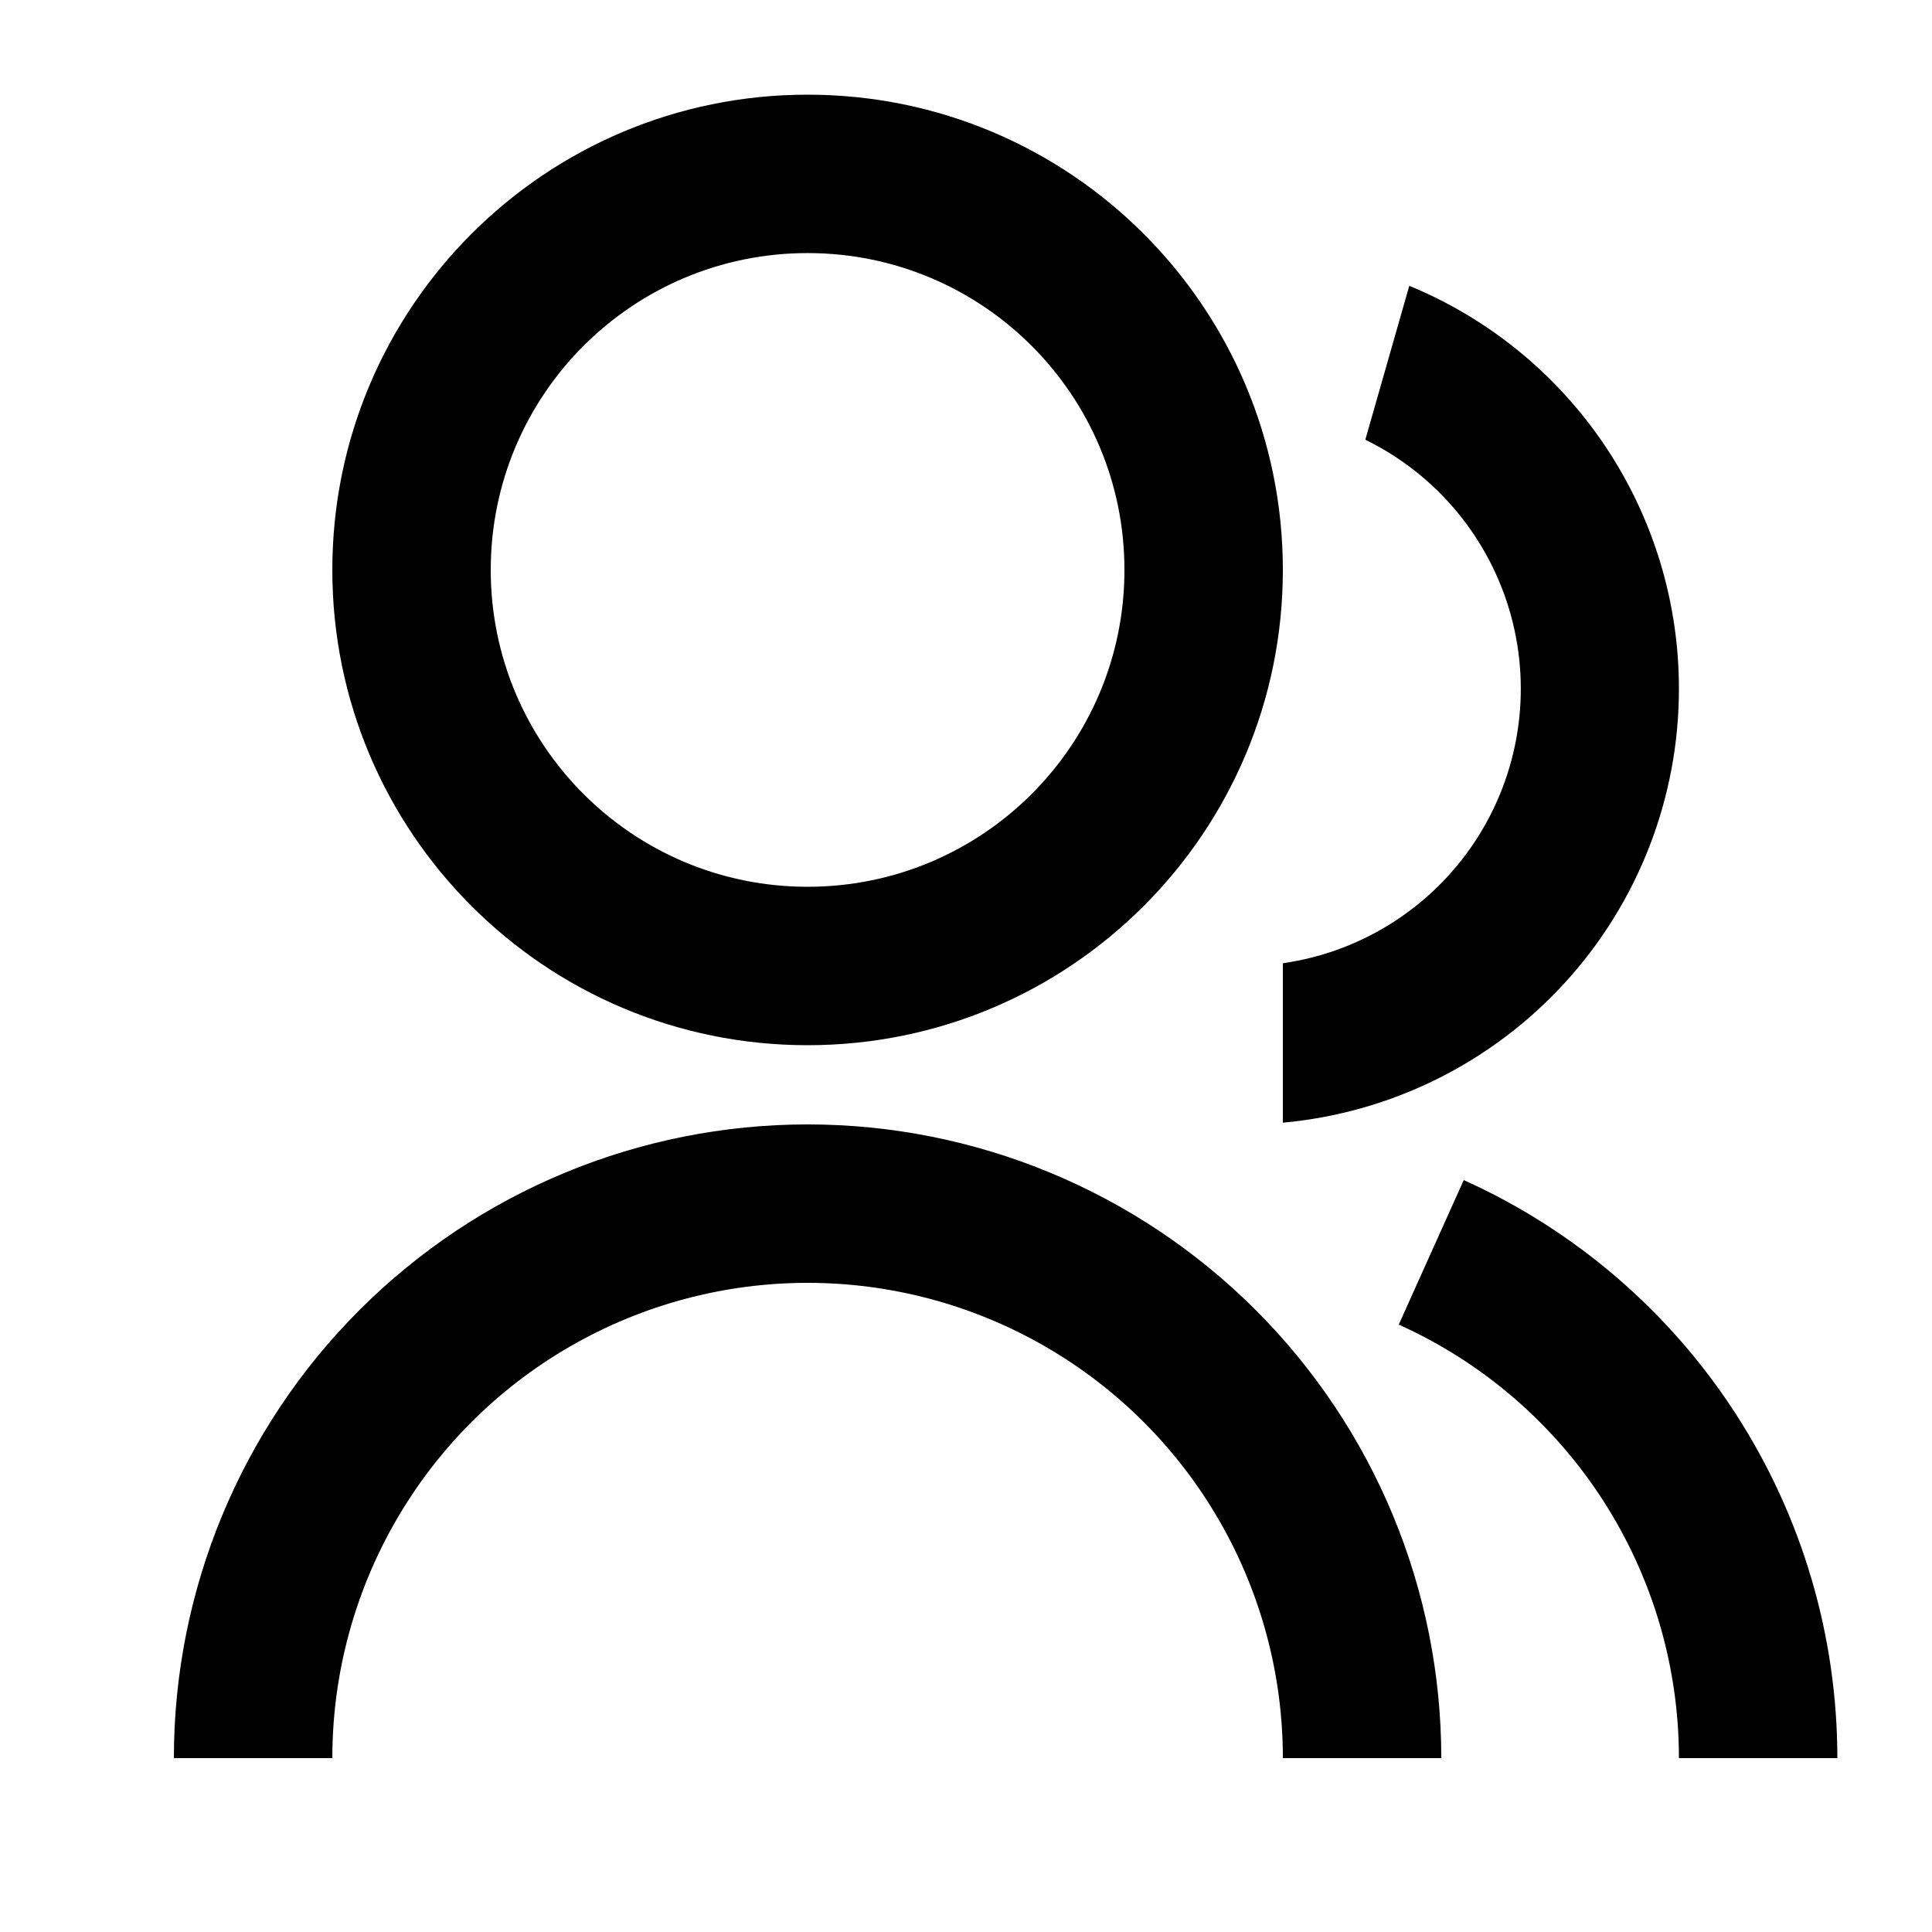
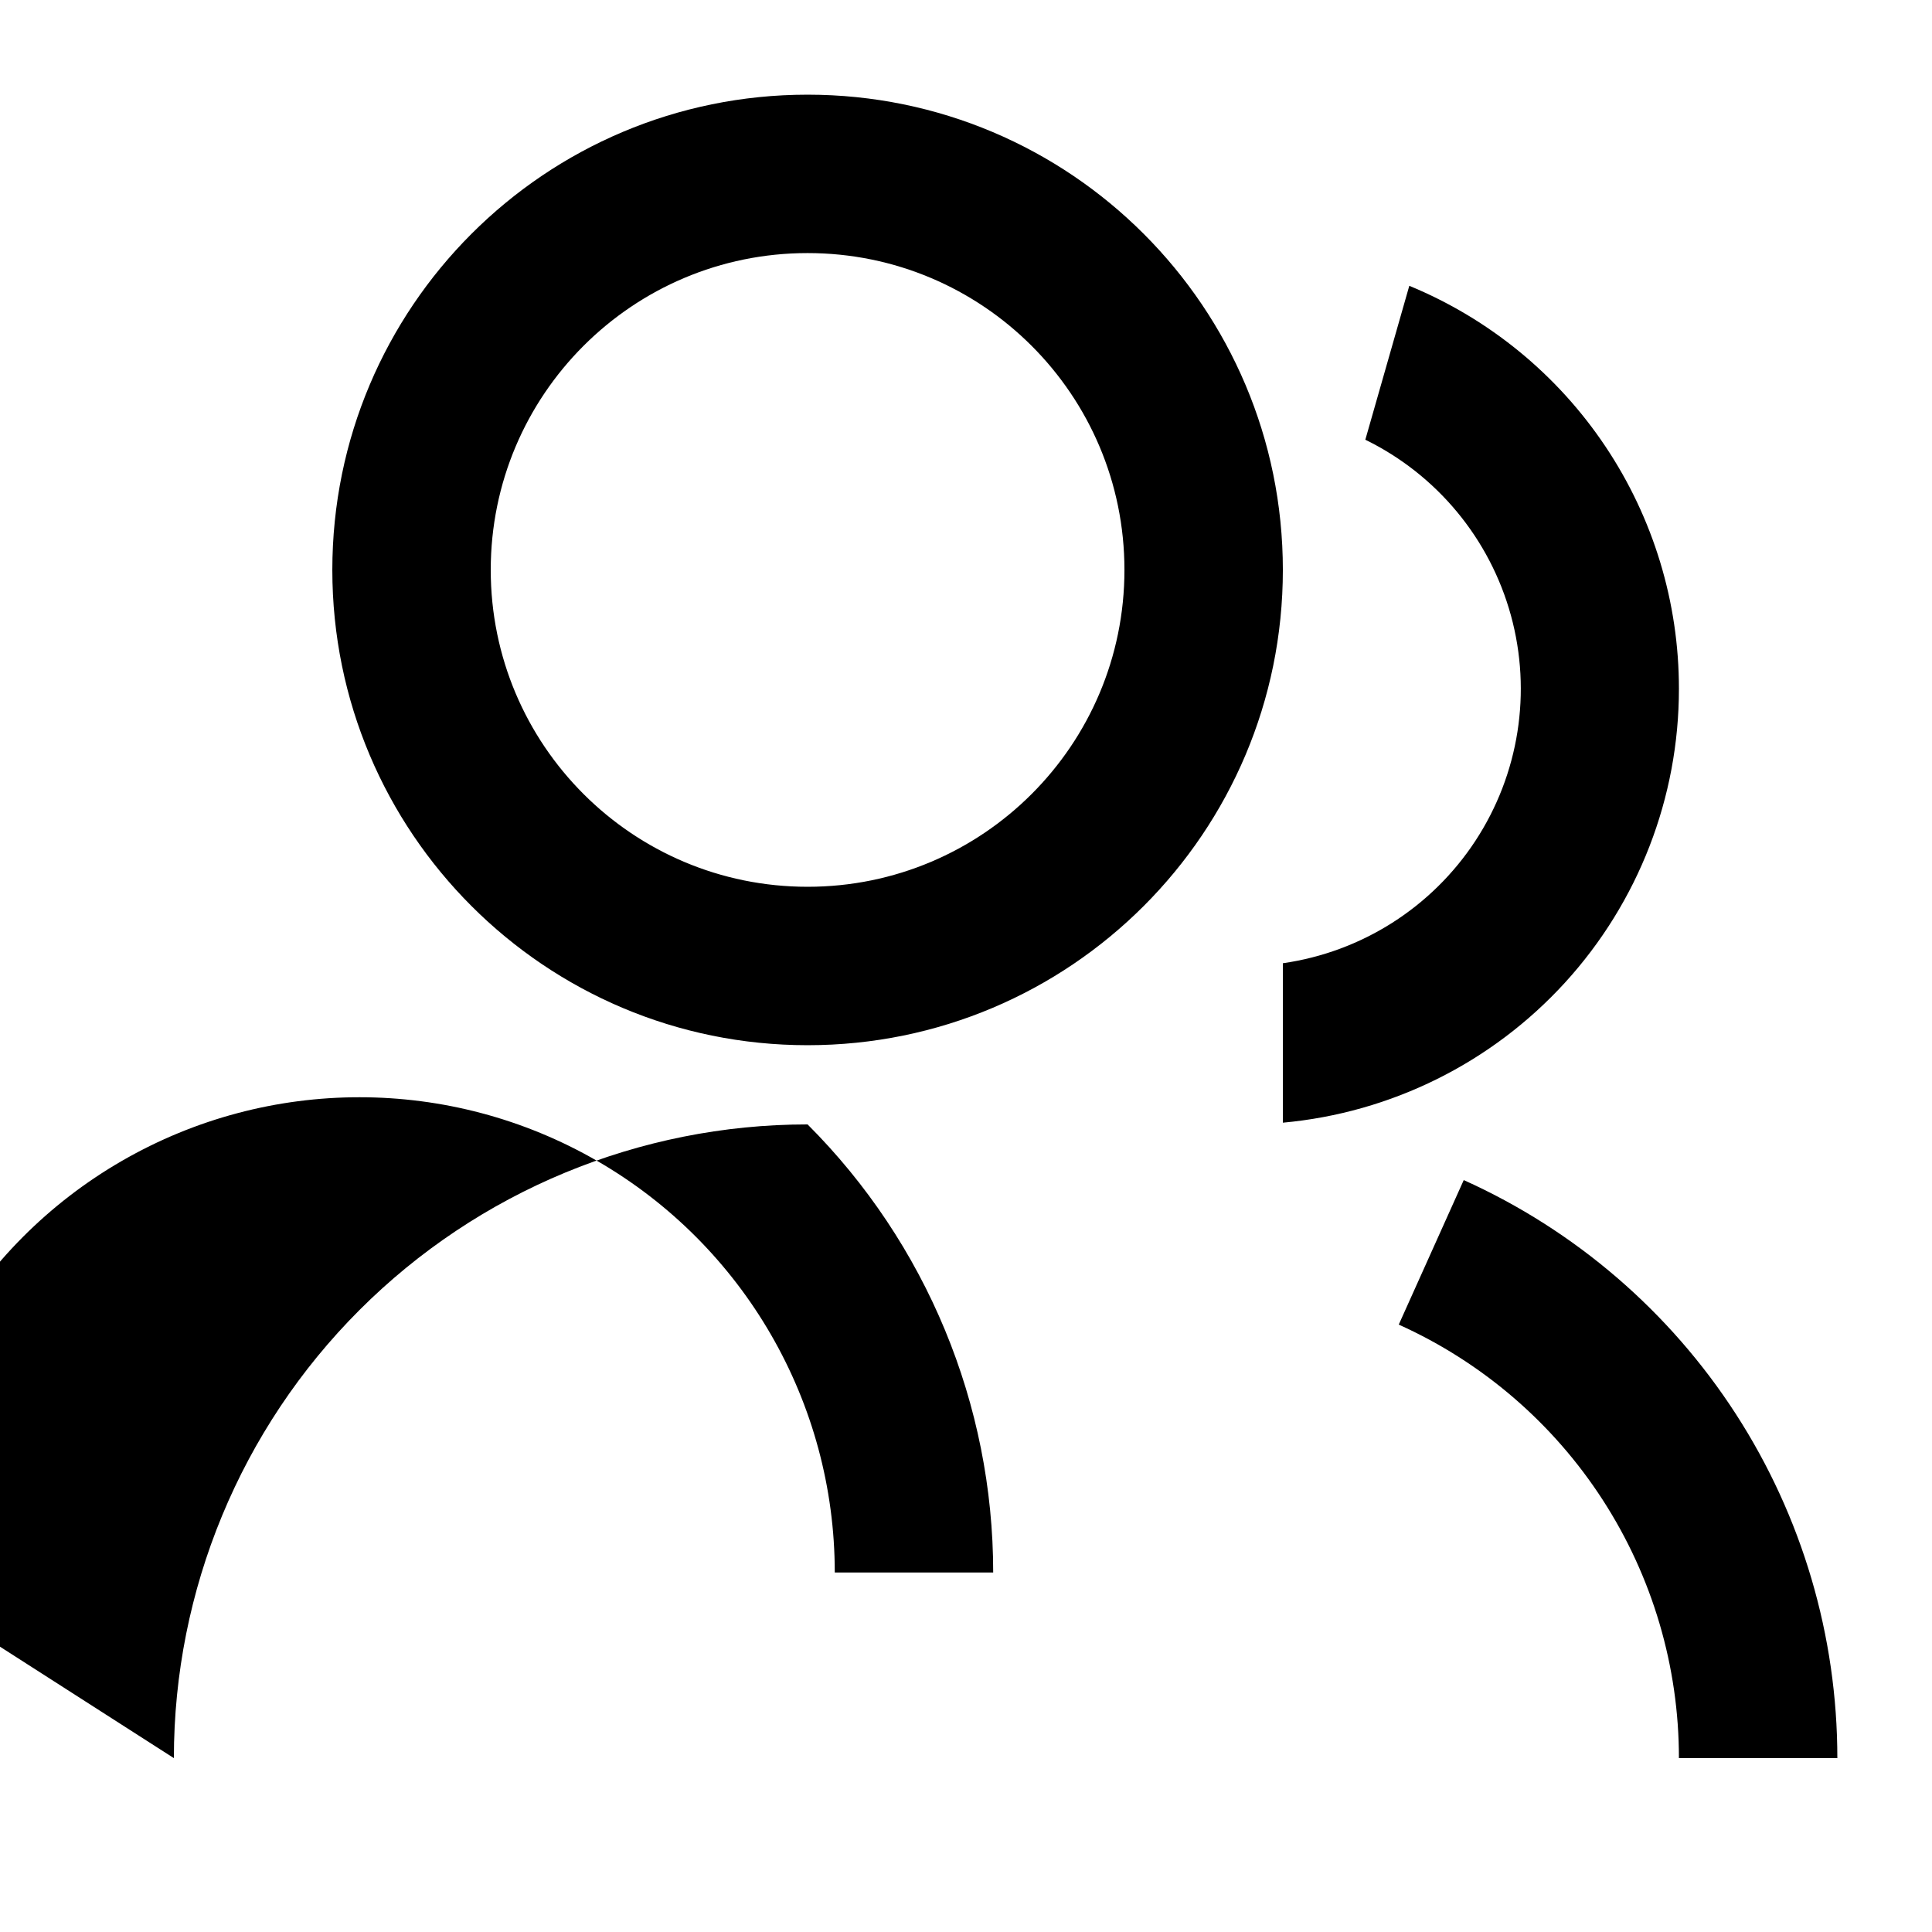
<svg xmlns="http://www.w3.org/2000/svg" fill="#000000" width="800px" height="800px" version="1.1" viewBox="144 144 512 512">
-   <path d="m190.08 609.92c0-44.539 17.691-87.254 49.188-118.75 31.492-31.496 74.211-49.188 118.75-49.188s87.254 17.691 118.75 49.188c31.496 31.492 49.188 74.207 49.188 118.75h-41.984c0-44.996-24.004-86.578-62.973-109.08-38.973-22.496-86.984-22.496-125.95 0-38.969 22.5-62.977 64.082-62.977 109.08zm167.94-188.93c-69.59 0-125.95-56.363-125.95-125.95s56.363-125.95 125.95-125.95 125.95 56.363 125.95 125.95-56.363 125.95-125.95 125.95zm0-41.984c46.391 0 83.969-37.574 83.969-83.969 0-46.391-37.574-83.969-83.969-83.969-46.391 0-83.969 37.574-83.969 83.969 0 46.391 37.574 83.969 83.969 83.969zm173.9 77.734c29.5 13.289 54.535 34.812 72.098 61.984 17.562 27.176 26.902 58.84 26.898 91.195h-41.984c0.008-24.266-7-48.02-20.172-68.398-13.172-20.383-31.949-36.527-54.074-46.488l17.215-38.289zm-14.441-237h-0.004c21.152 8.719 39.234 23.523 51.957 42.535 12.723 19.012 19.512 41.375 19.5 64.254 0.012 28.809-10.754 56.578-30.176 77.855-19.418 21.277-46.094 34.523-74.785 37.137v-42.258 0.004c20.879-2.992 39.465-14.809 51.027-32.445 11.566-17.641 14.992-39.395 9.41-59.734-5.582-20.336-19.637-37.297-38.582-46.559z" />
+   <path d="m190.08 609.92c0-44.539 17.691-87.254 49.188-118.75 31.492-31.496 74.211-49.188 118.75-49.188c31.496 31.492 49.188 74.207 49.188 118.75h-41.984c0-44.996-24.004-86.578-62.973-109.08-38.973-22.496-86.984-22.496-125.95 0-38.969 22.5-62.977 64.082-62.977 109.08zm167.94-188.93c-69.59 0-125.95-56.363-125.95-125.95s56.363-125.95 125.95-125.95 125.95 56.363 125.95 125.95-56.363 125.95-125.95 125.95zm0-41.984c46.391 0 83.969-37.574 83.969-83.969 0-46.391-37.574-83.969-83.969-83.969-46.391 0-83.969 37.574-83.969 83.969 0 46.391 37.574 83.969 83.969 83.969zm173.9 77.734c29.5 13.289 54.535 34.812 72.098 61.984 17.562 27.176 26.902 58.84 26.898 91.195h-41.984c0.008-24.266-7-48.02-20.172-68.398-13.172-20.383-31.949-36.527-54.074-46.488l17.215-38.289zm-14.441-237h-0.004c21.152 8.719 39.234 23.523 51.957 42.535 12.723 19.012 19.512 41.375 19.5 64.254 0.012 28.809-10.754 56.578-30.176 77.855-19.418 21.277-46.094 34.523-74.785 37.137v-42.258 0.004c20.879-2.992 39.465-14.809 51.027-32.445 11.566-17.641 14.992-39.395 9.41-59.734-5.582-20.336-19.637-37.297-38.582-46.559z" />
</svg>